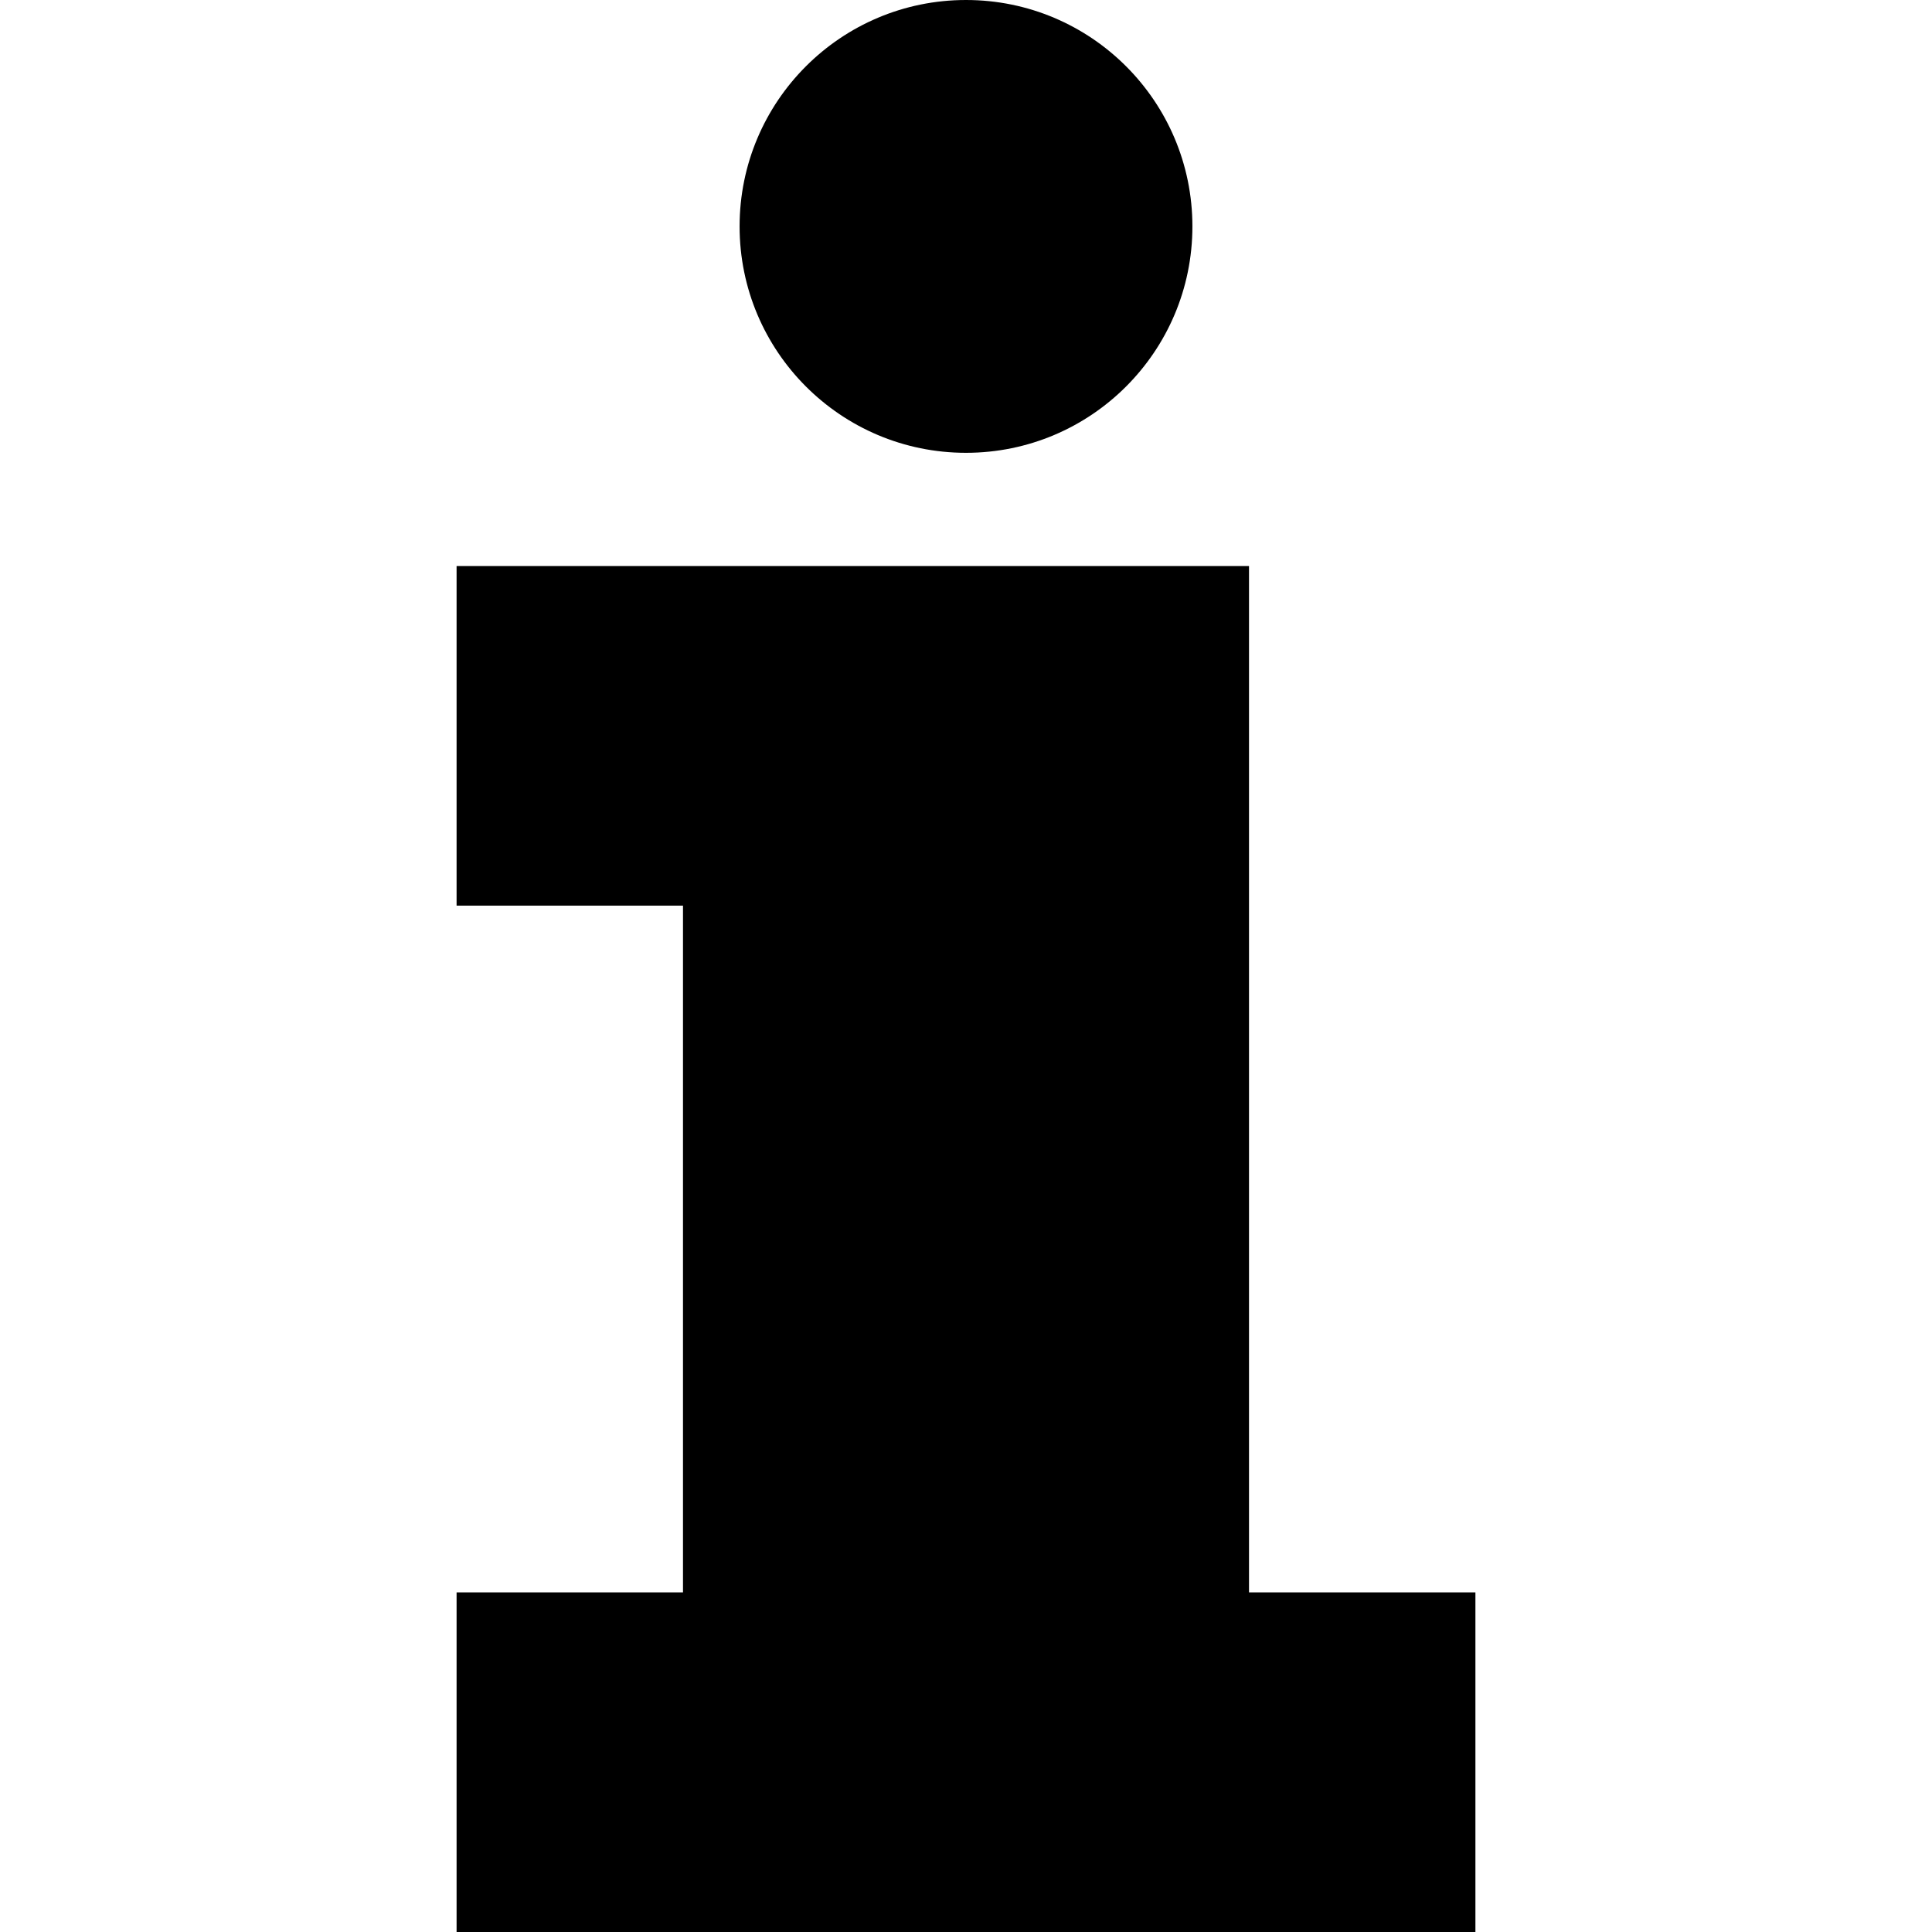
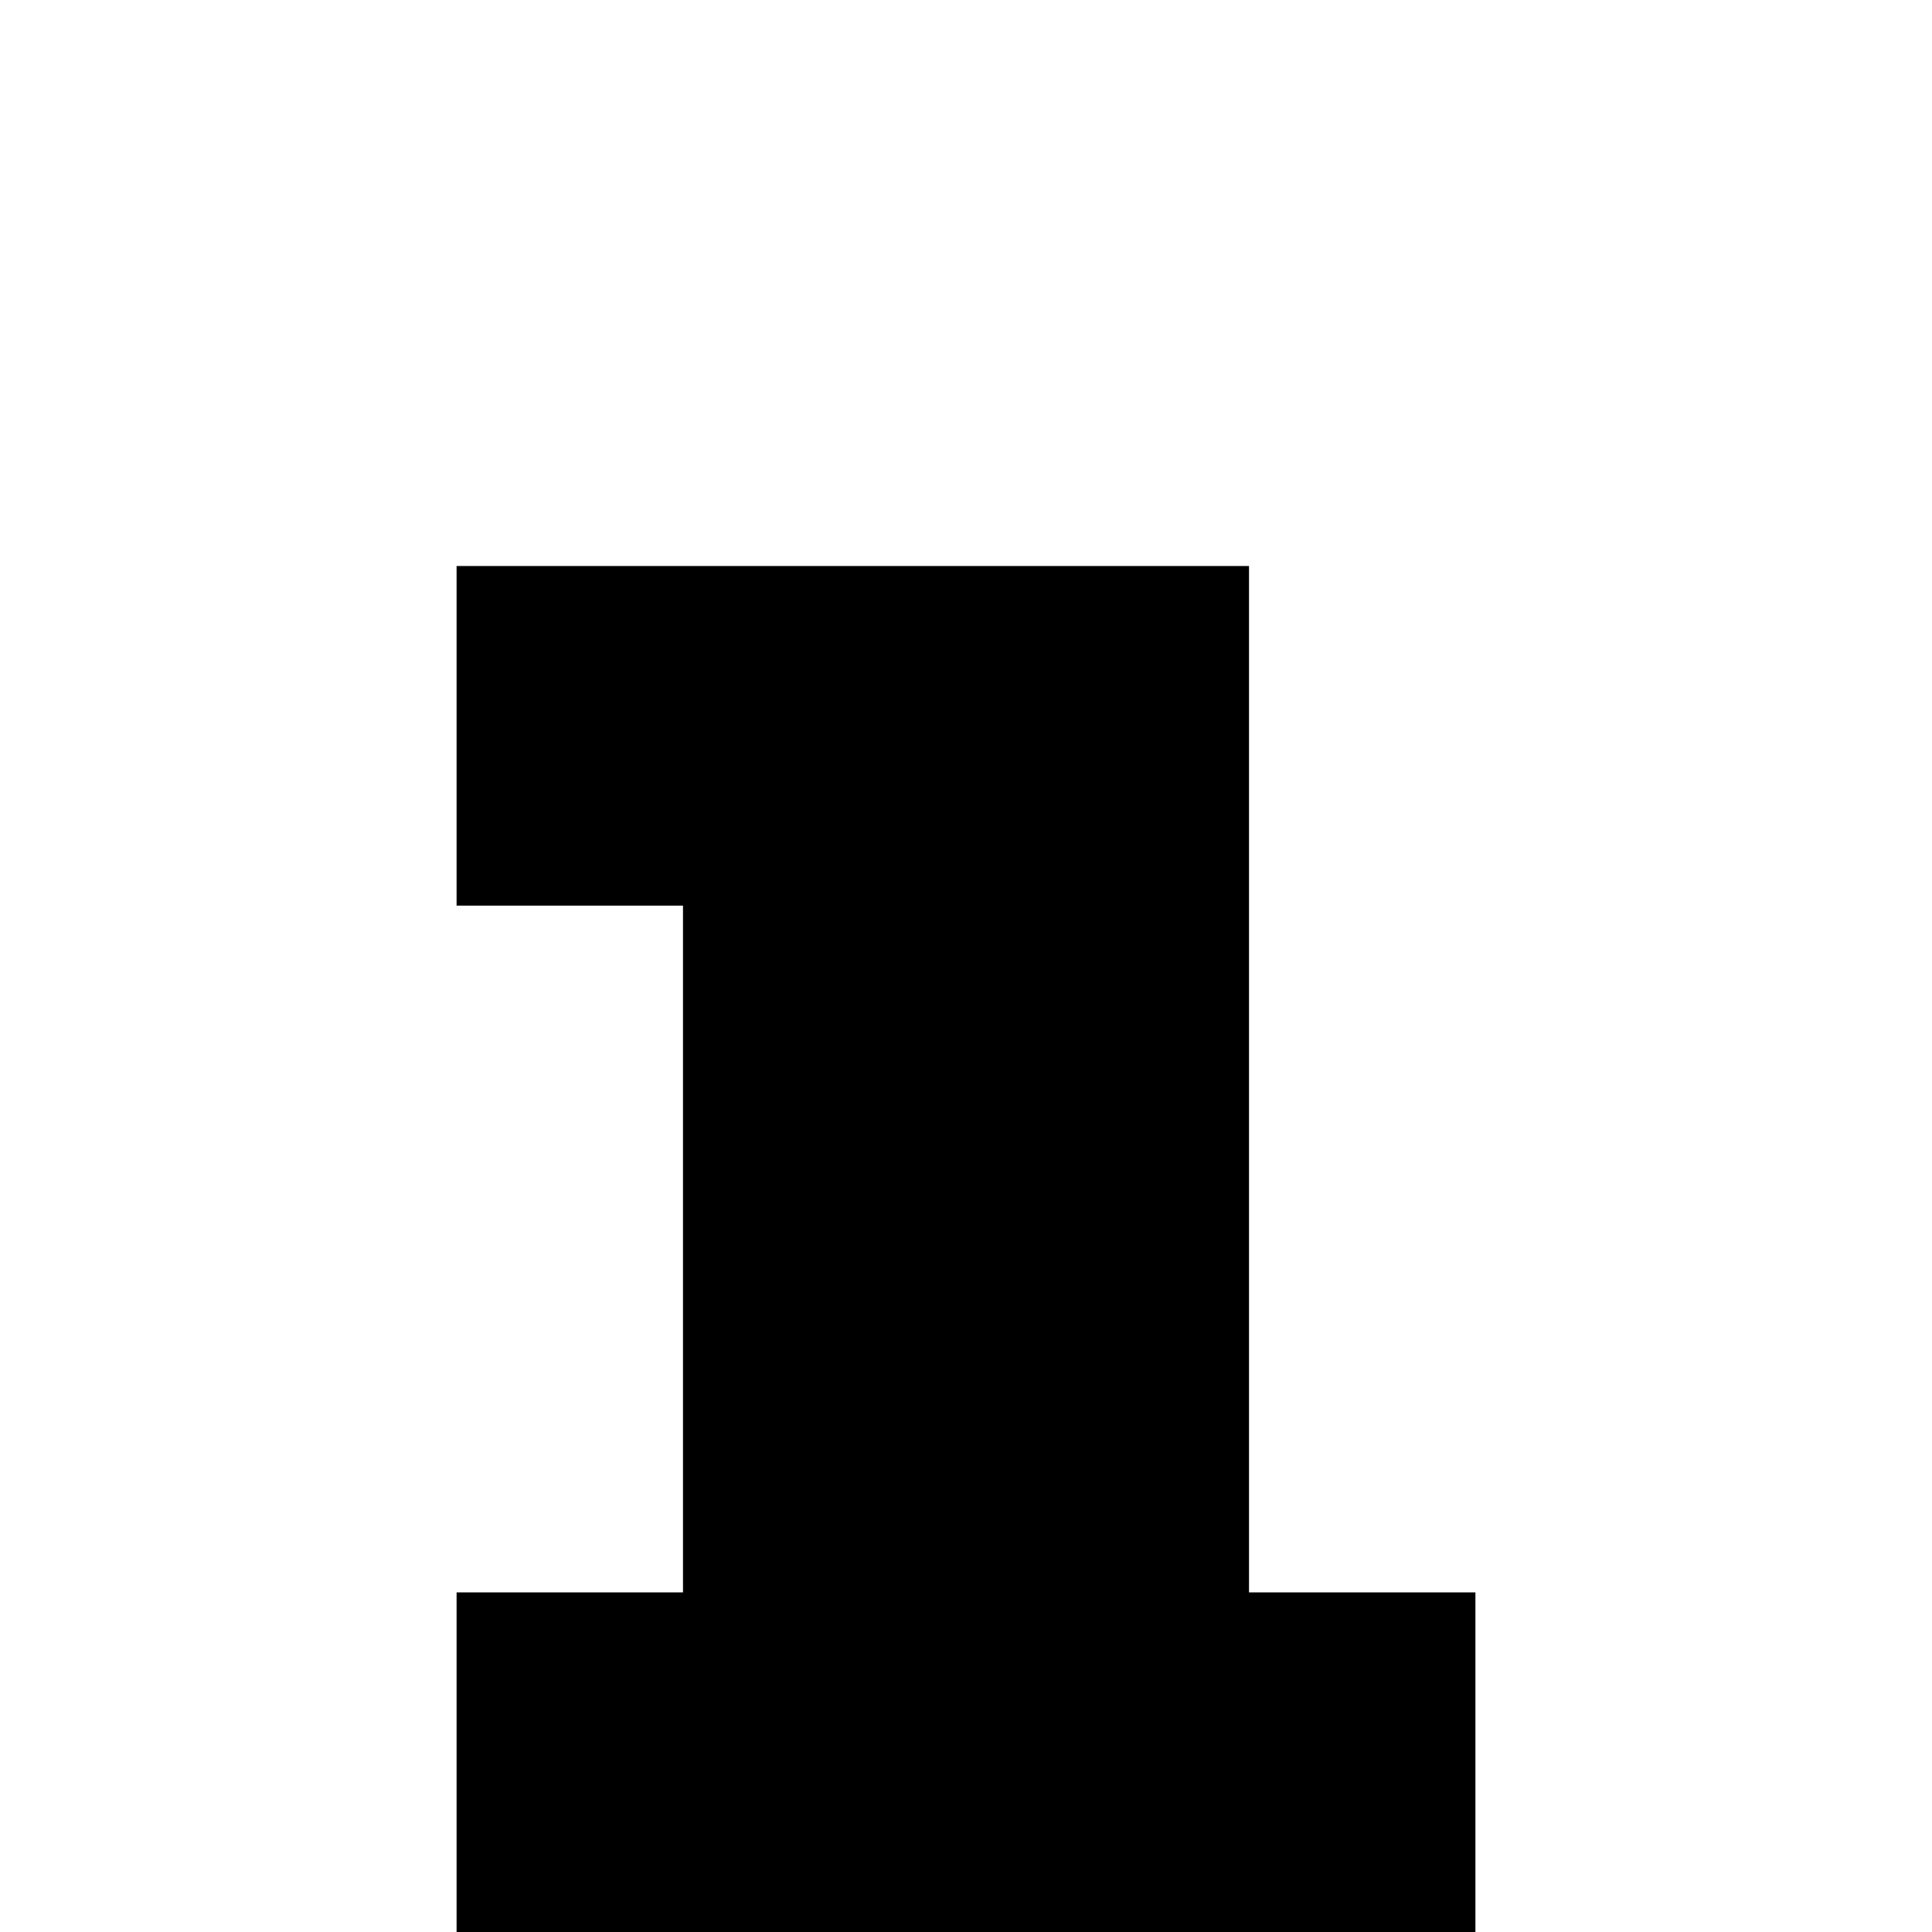
<svg xmlns="http://www.w3.org/2000/svg" viewBox="-121 0 512 512">
-   <path d="m195 60c0 33.137-26.863 60-60 60s-60-26.863-60-60 26.863-60 60-60 60 26.863 60 60zm0 0" />
  <path d="m210 422v-272h-210v90h60v182h-60v90h270v-90zm0 0" />
</svg>